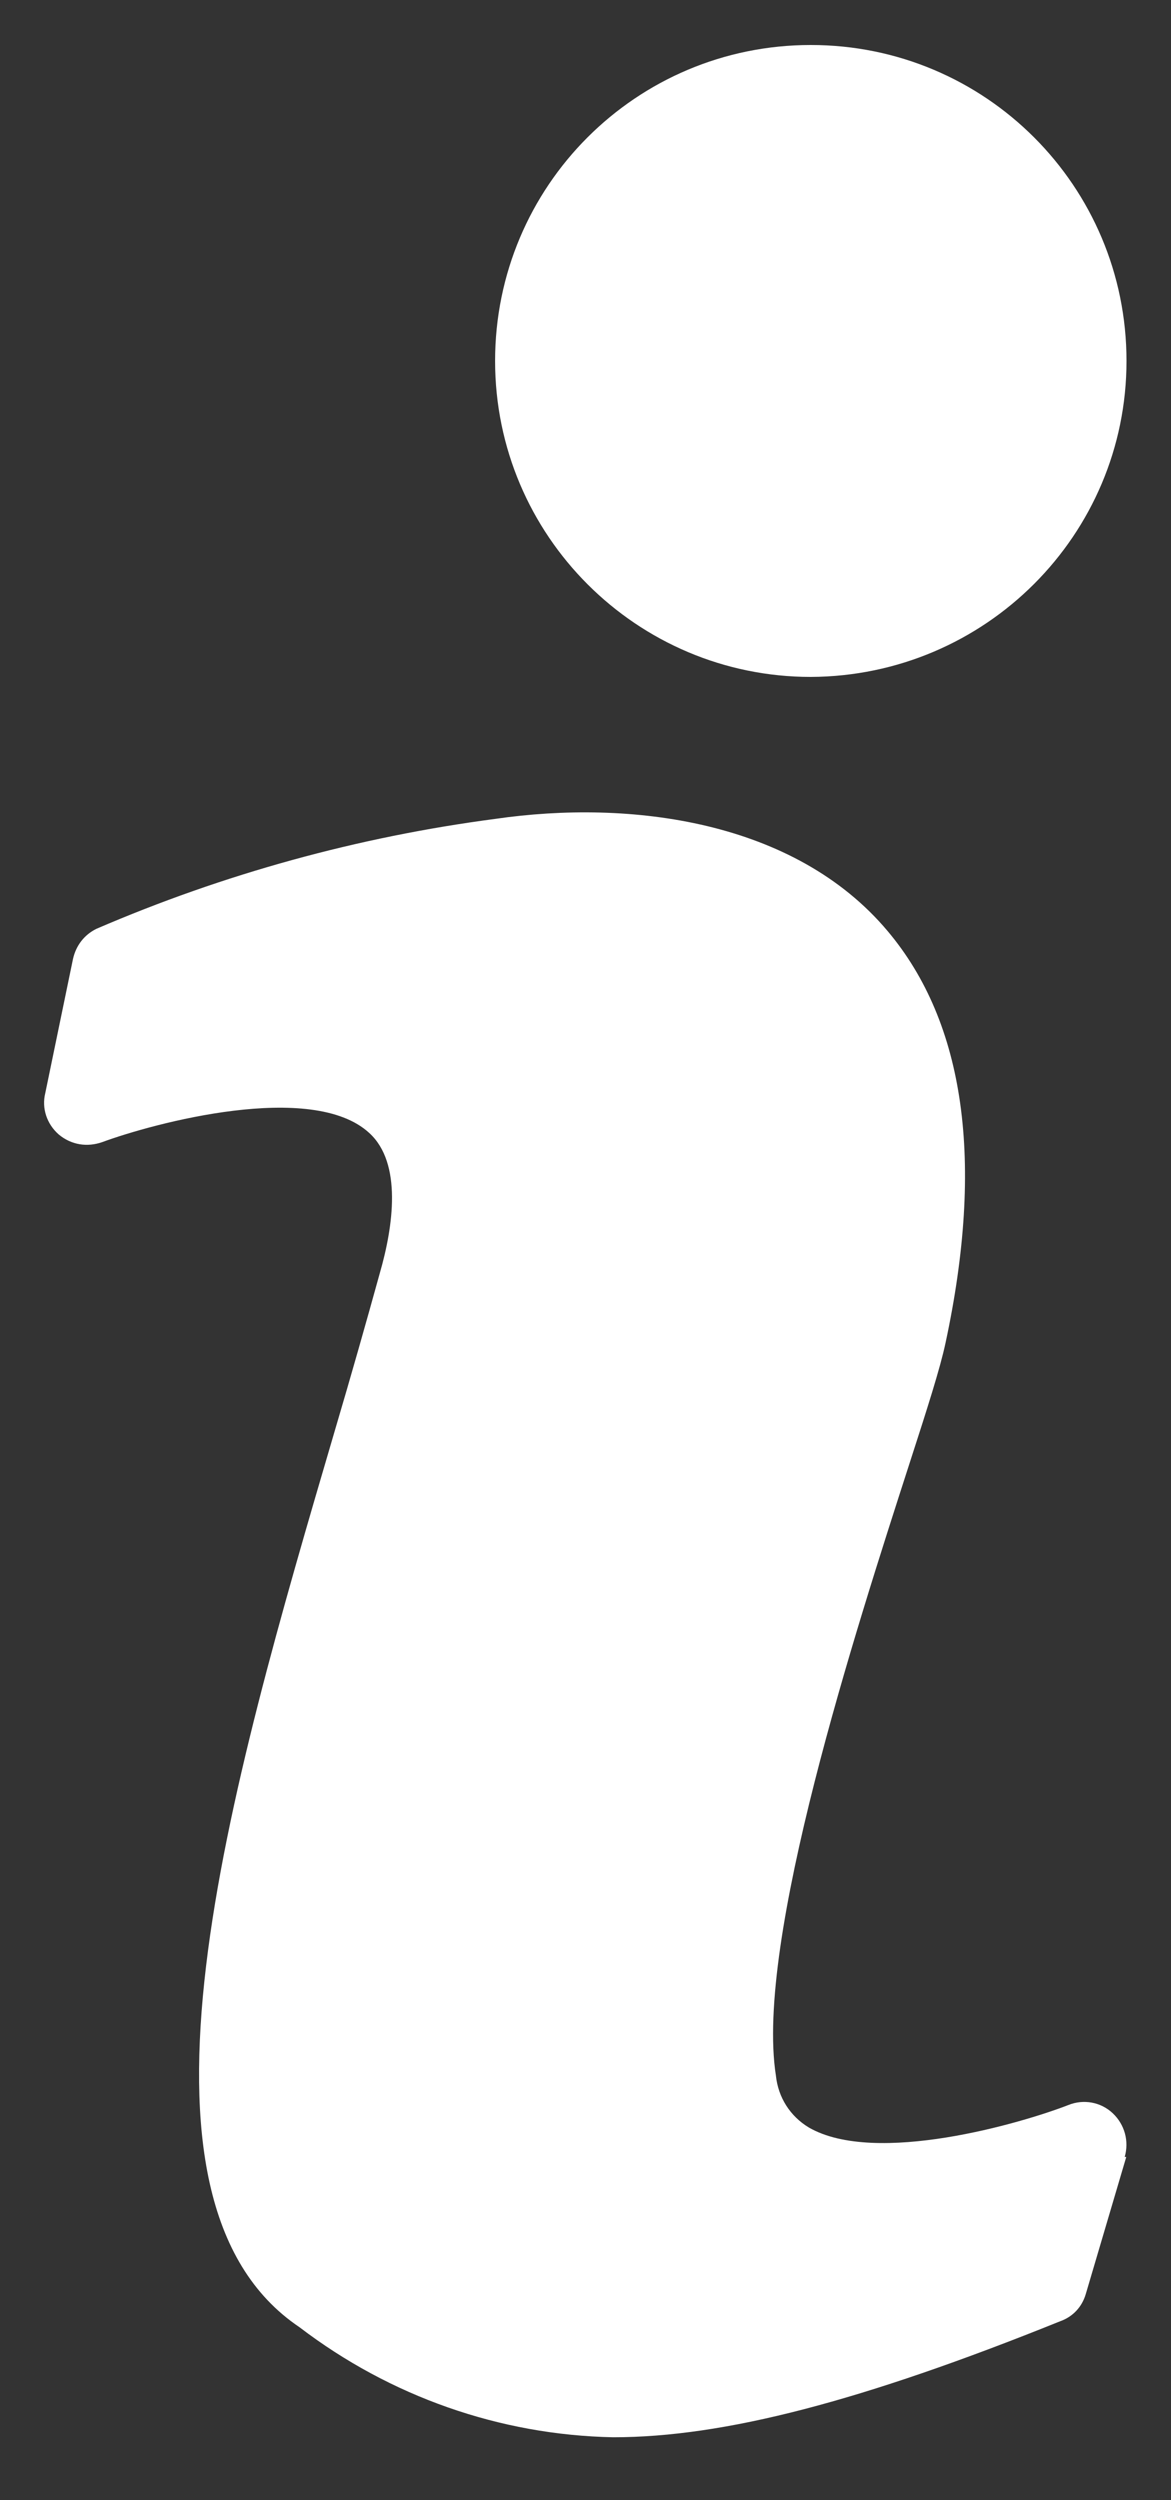
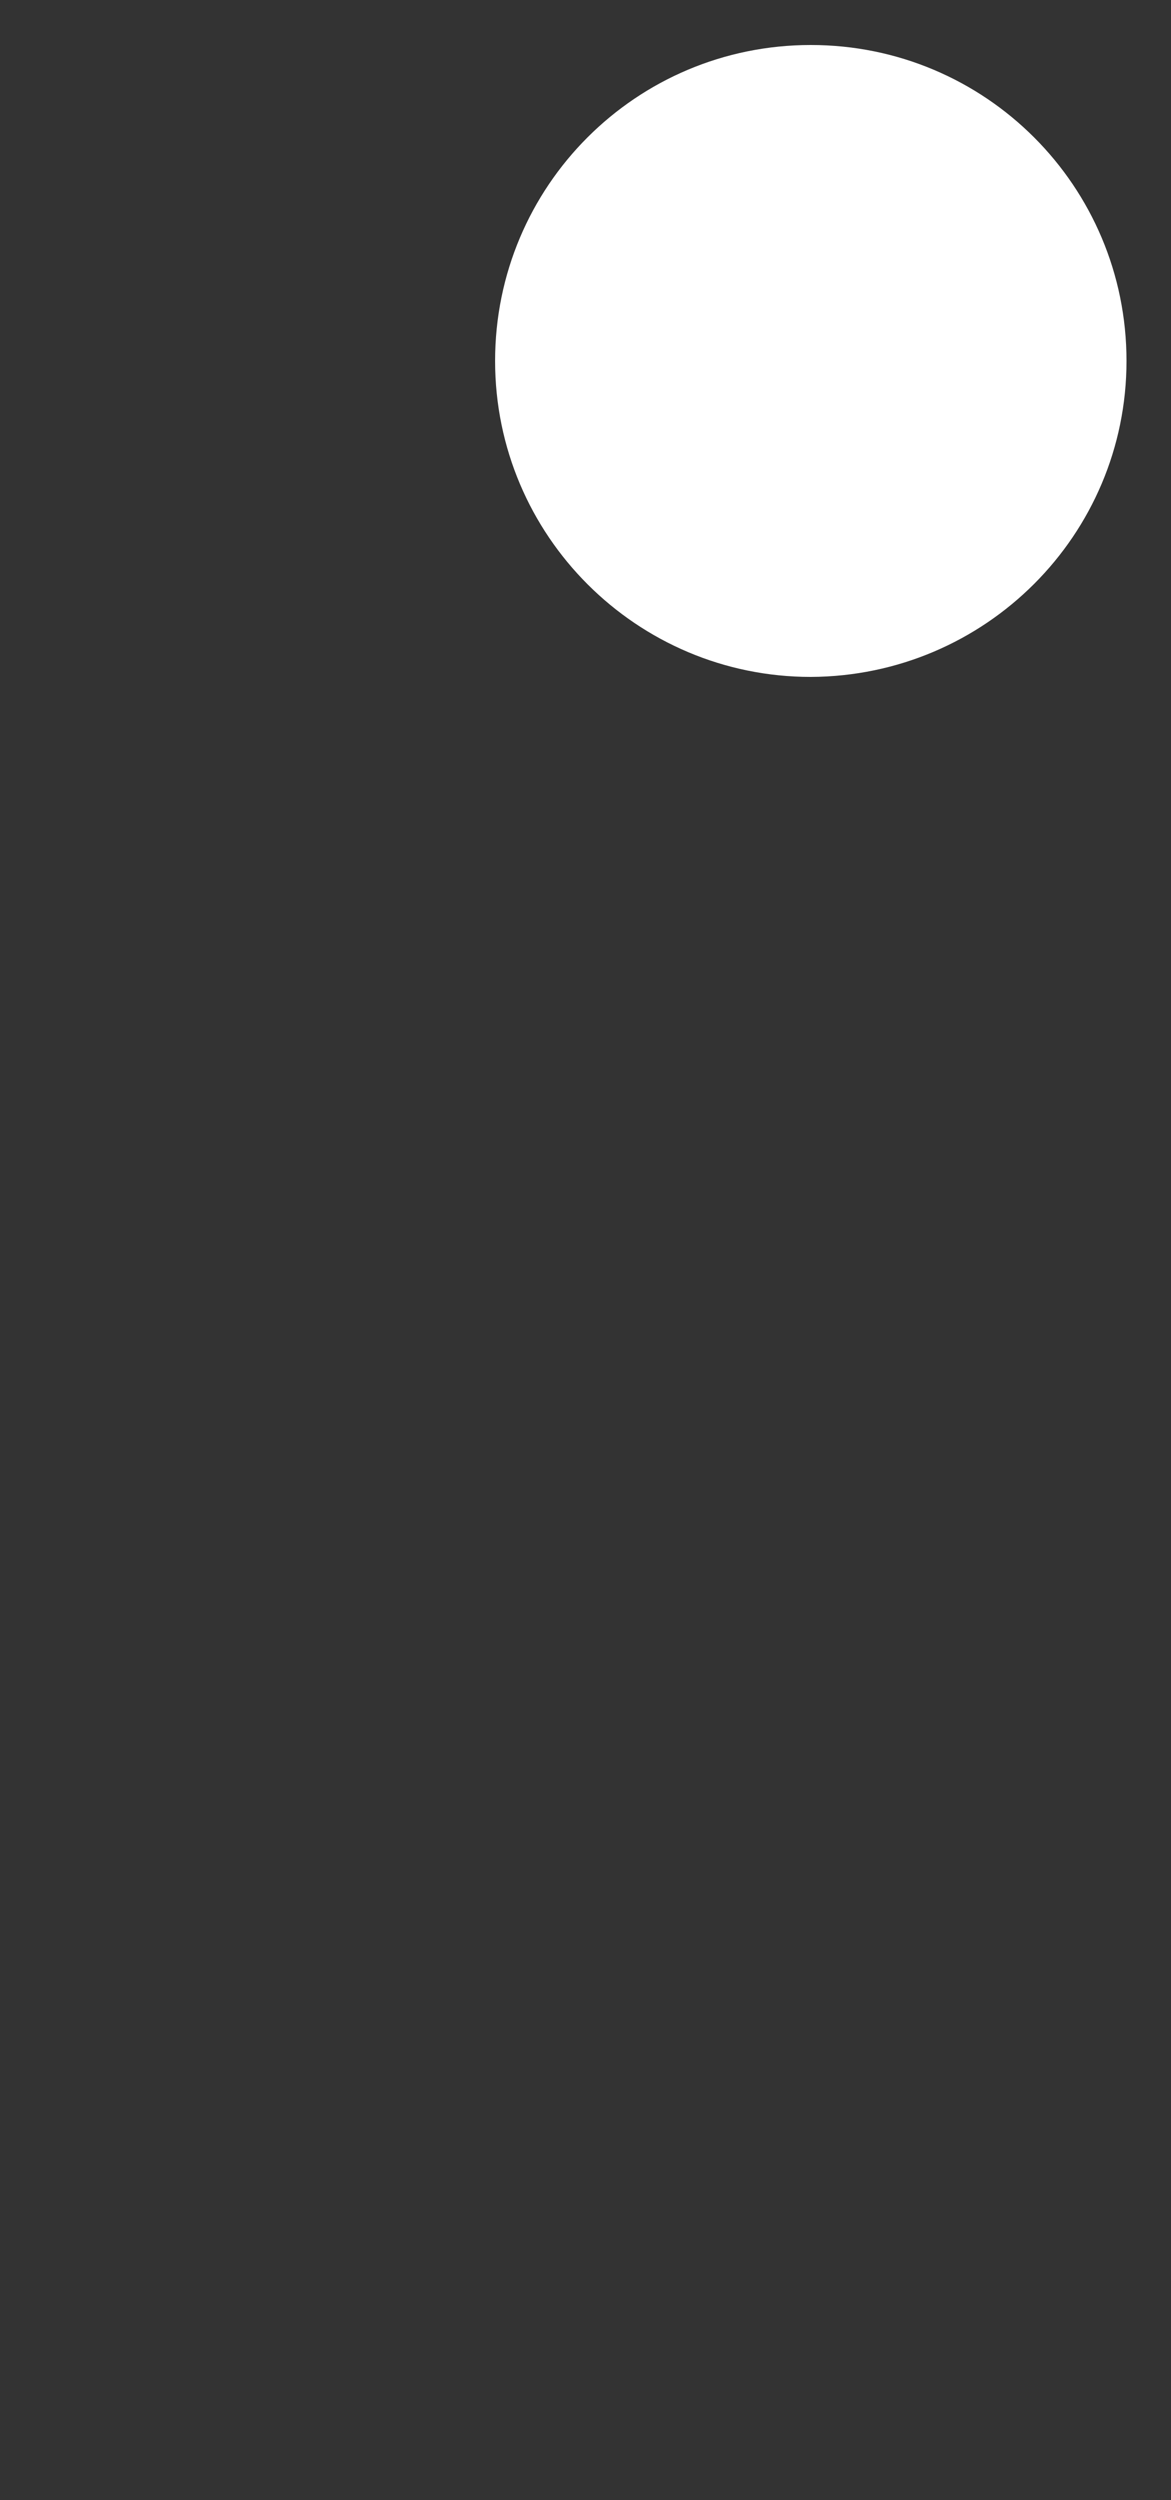
<svg xmlns="http://www.w3.org/2000/svg" width="15" height="32" viewBox="0 0 15 32" fill="none">
  <rect x="0" y="0" width="15" height="32" fill="#333333" stroke="none" />
-   <path d="M14.427 27.607L13.908 29.363C13.86 29.526 13.744 29.652 13.581 29.71C11.044 30.732 9.276 31.195 7.854 31.195C6.403 31.166 5 30.674 3.837 29.787C1.397 28.147 2.934 22.921 4.289 18.311C4.5 17.598 4.692 16.922 4.865 16.296C5.038 15.698 5.154 14.888 4.731 14.502C4.001 13.827 1.963 14.377 1.31 14.618C1.118 14.685 0.916 14.656 0.753 14.521C0.599 14.386 0.532 14.184 0.58 13.991L0.935 12.274C0.974 12.101 1.079 11.966 1.233 11.889C2.867 11.185 4.587 10.712 6.345 10.481C8.075 10.23 10.179 10.5 11.371 11.918C12.361 13.094 12.611 14.868 12.111 17.192C12.043 17.511 11.88 18.022 11.649 18.735C10.958 20.876 9.67 24.849 9.939 26.566C9.968 26.846 10.122 27.087 10.362 27.231C11.217 27.723 13.091 27.174 13.687 26.942C13.879 26.865 14.1 26.903 14.254 27.048C14.407 27.193 14.465 27.405 14.407 27.607H14.427Z" fill="white" />
  <path d="M10.386 8.664C8.159 8.664 6.342 6.857 6.342 4.62C6.342 2.383 8.149 0.576 10.386 0.576C12.623 0.576 14.43 2.383 14.43 4.62C14.43 6.847 12.623 8.654 10.386 8.664Z" fill="white" />
</svg>